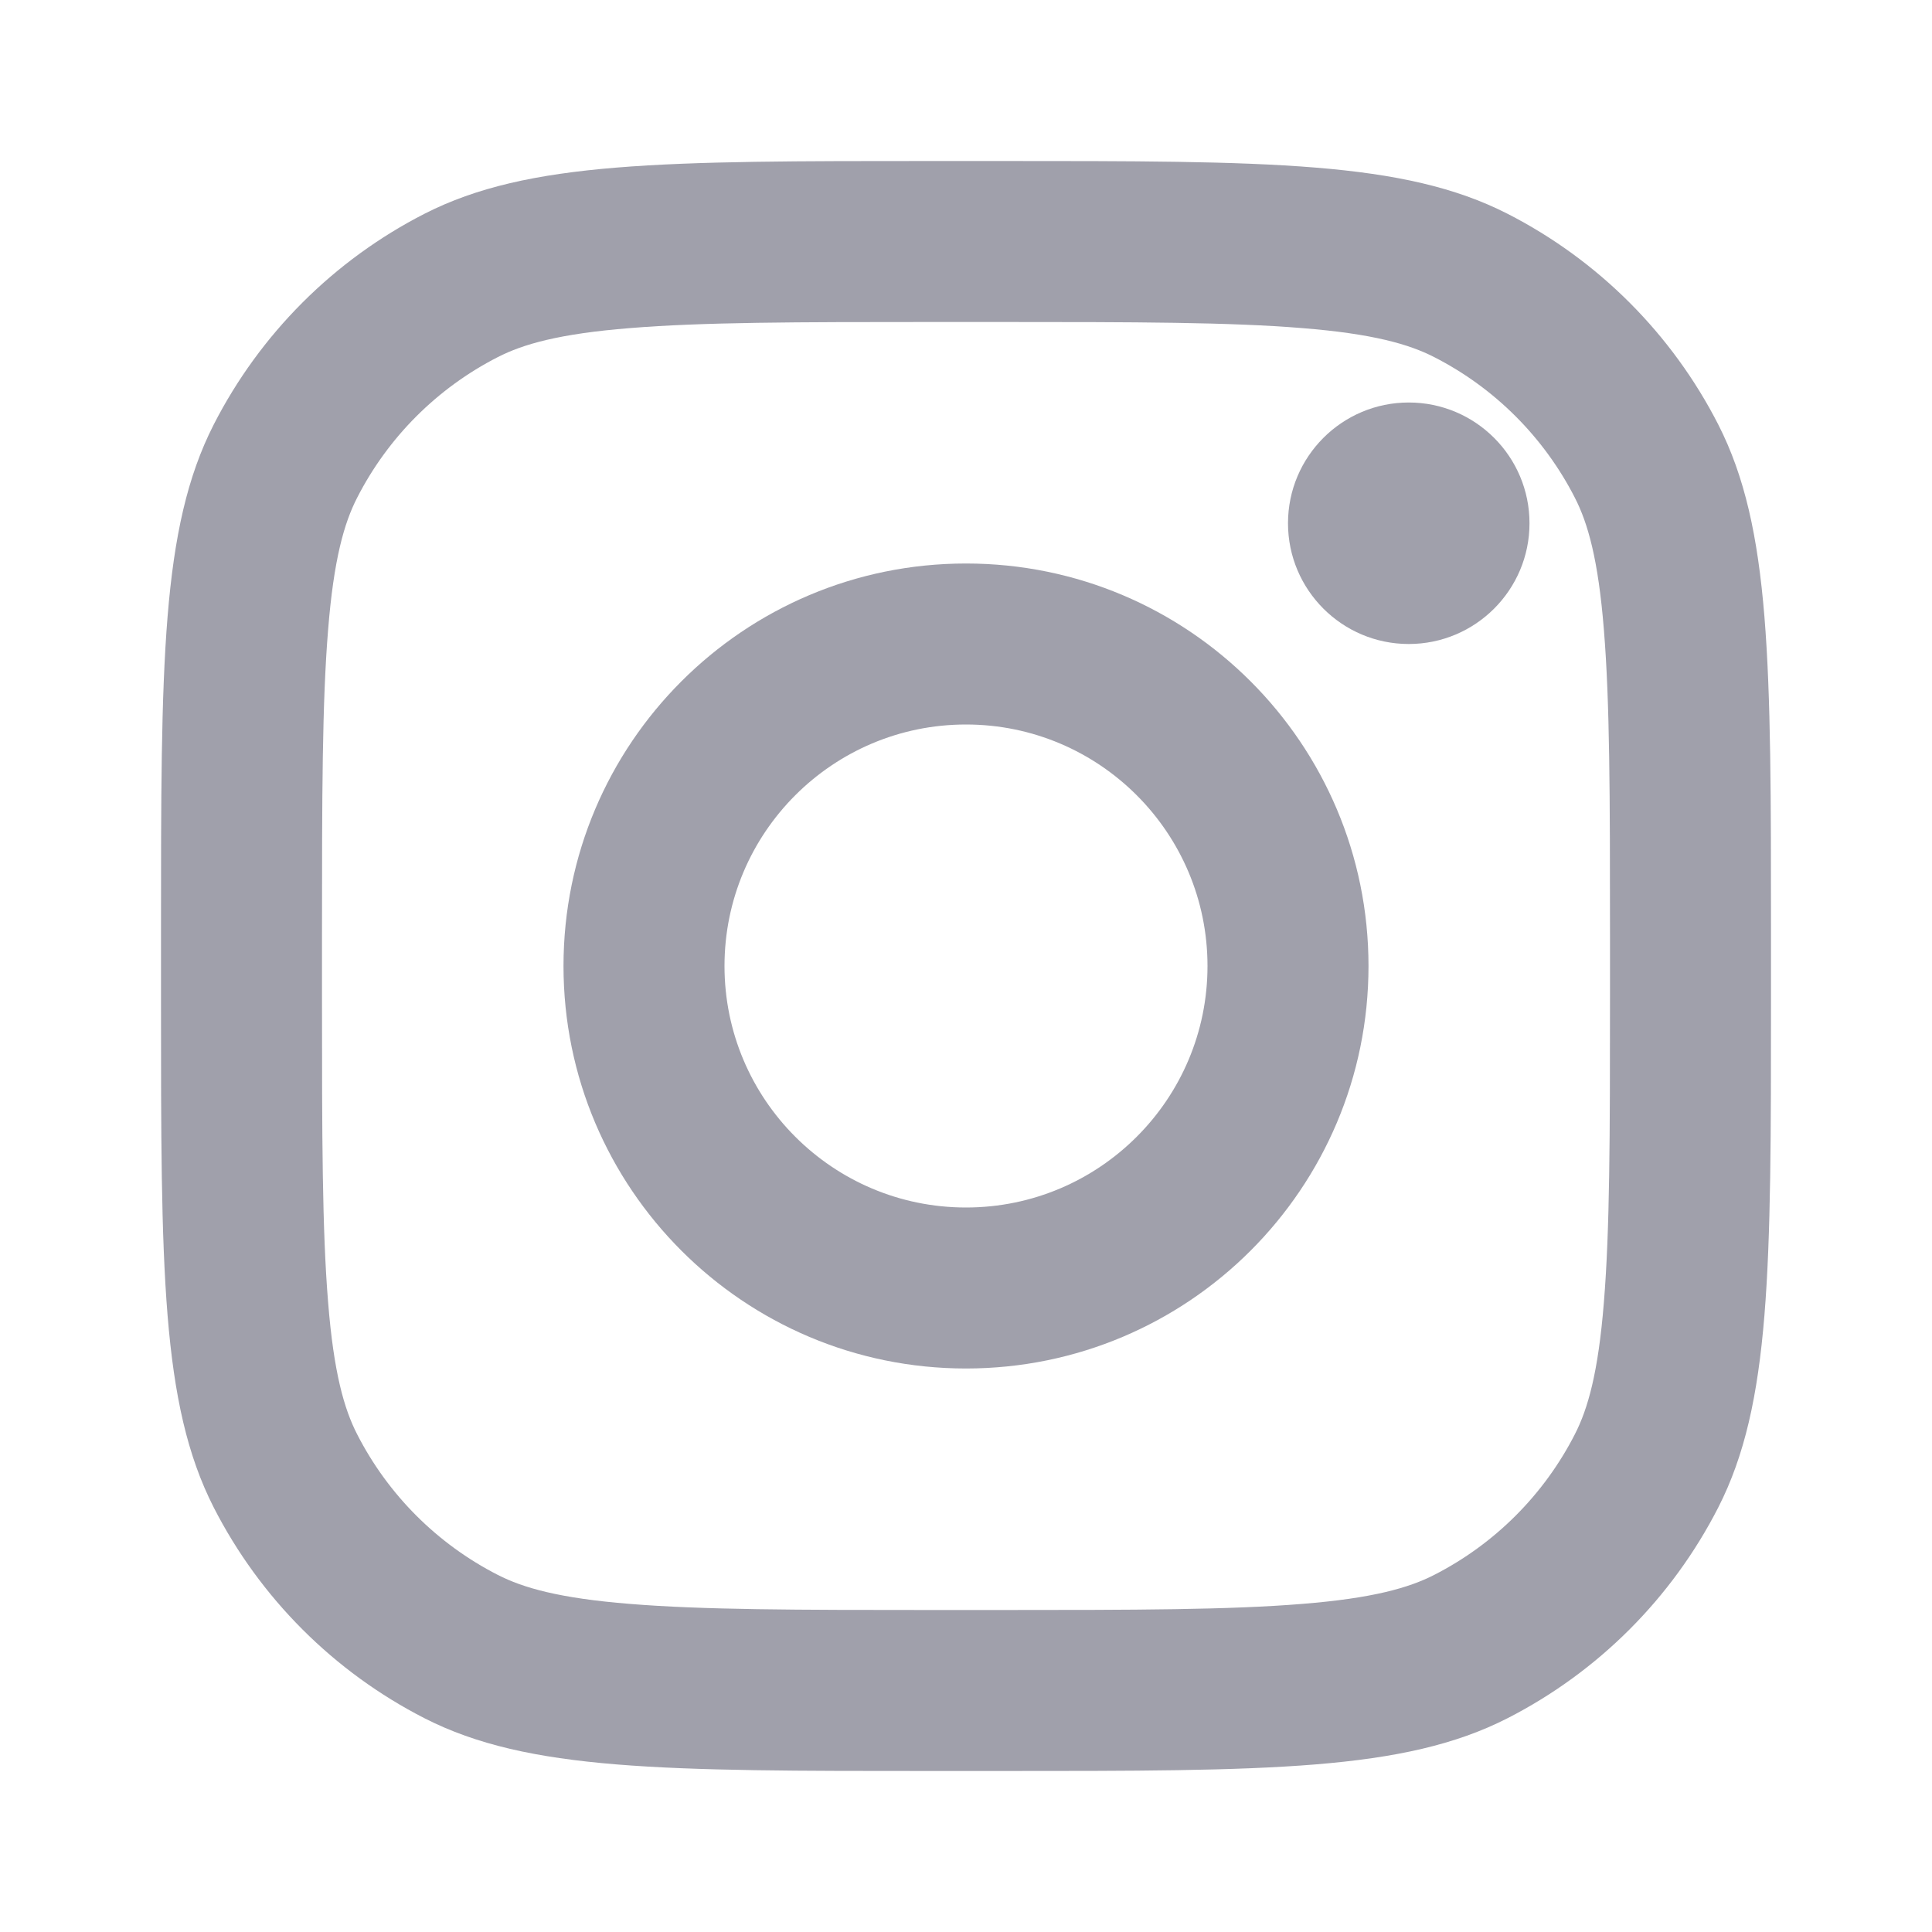
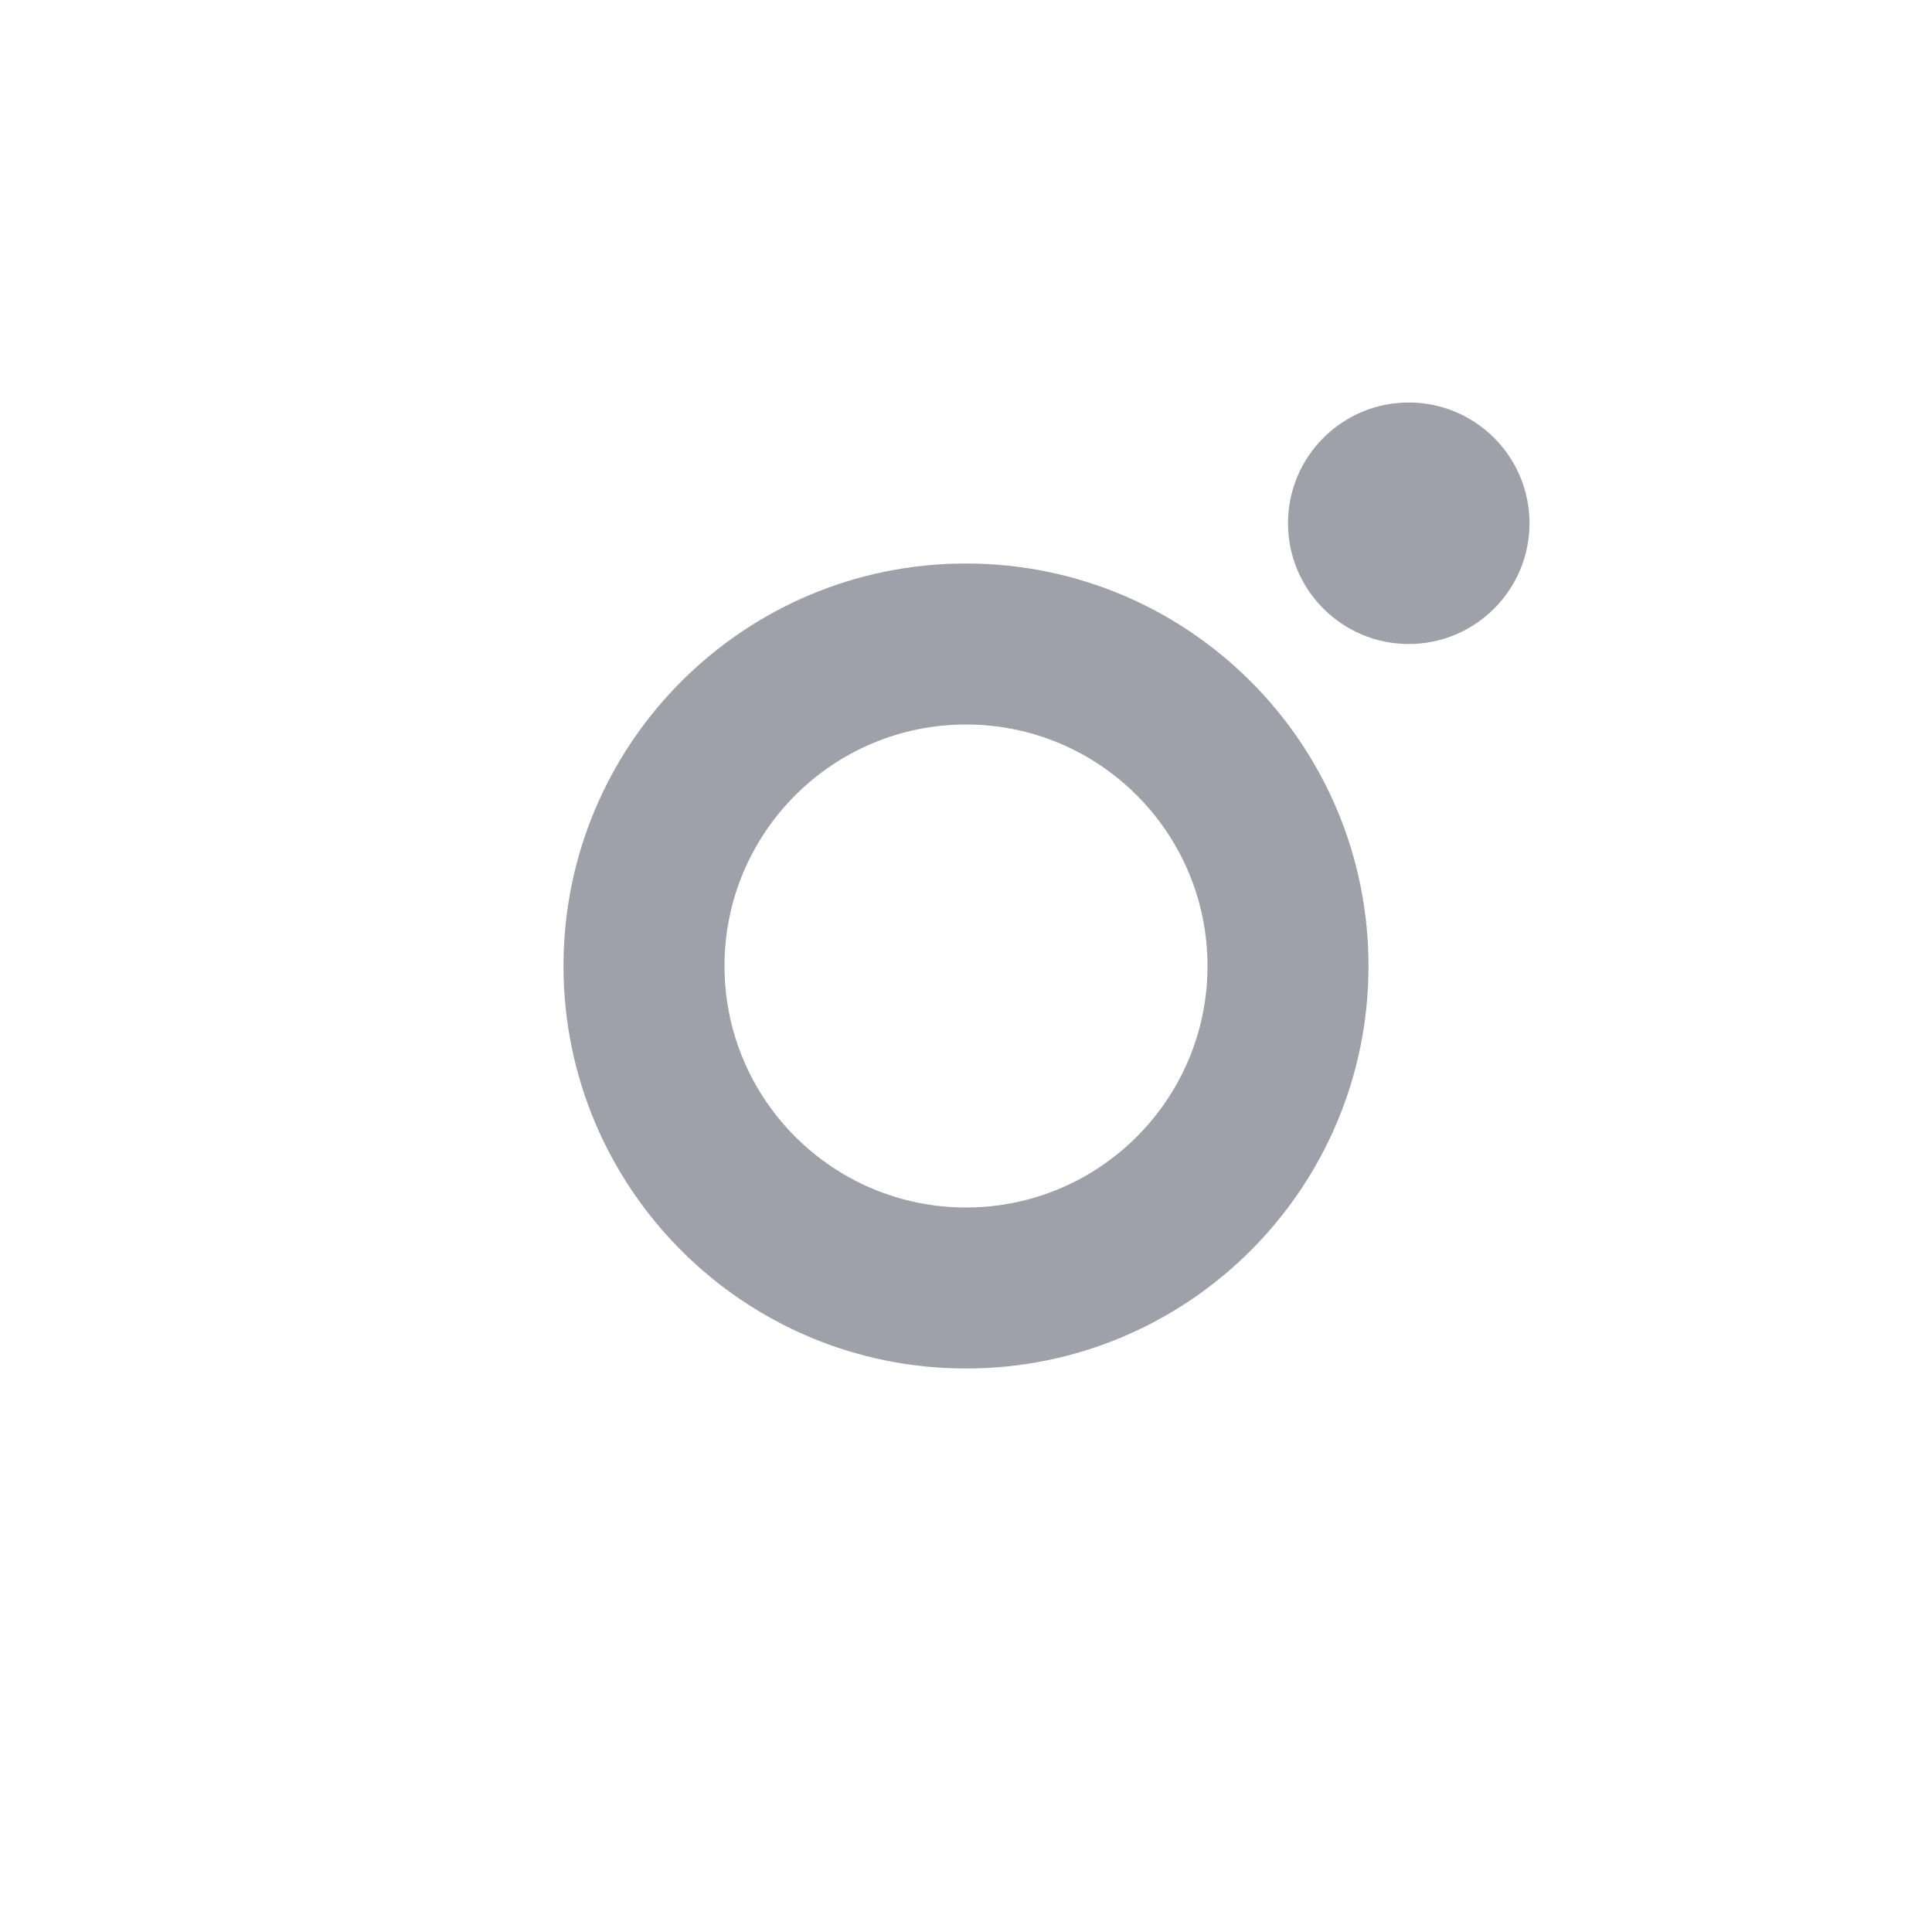
<svg xmlns="http://www.w3.org/2000/svg" width="12" height="12" viewBox="0 0 12 12" fill="none">
  <path d="M9.5 3.25C9.5 3.664 9.164 4 8.75 4C8.336 4 8 3.664 8 3.25C8 2.836 8.336 2.5 8.75 2.5C9.164 2.5 9.5 2.836 9.5 3.25Z" fill="#A0A0AB" />
  <path fill-rule="evenodd" clip-rule="evenodd" d="M6 8.5C7.381 8.5 8.5 7.381 8.5 6C8.5 4.619 7.381 3.5 6 3.5C4.619 3.5 3.5 4.619 3.5 6C3.5 7.381 4.619 8.5 6 8.5ZM6 7.5C6.828 7.5 7.5 6.828 7.5 6C7.5 5.172 6.828 4.5 6 4.5C5.172 4.5 4.5 5.172 4.5 6C4.5 6.828 5.172 7.5 6 7.5Z" fill="#A0A0AB" />
-   <path fill-rule="evenodd" clip-rule="evenodd" d="M1 5.8C1 4.12 1 3.28 1.327 2.638C1.615 2.074 2.074 1.615 2.638 1.327C3.28 1 4.12 1 5.8 1H6.2C7.88 1 8.72 1 9.362 1.327C9.926 1.615 10.385 2.074 10.673 2.638C11 3.28 11 4.12 11 5.8V6.2C11 7.88 11 8.72 10.673 9.362C10.385 9.926 9.926 10.385 9.362 10.673C8.72 11 7.88 11 6.2 11H5.8C4.12 11 3.28 11 2.638 10.673C2.074 10.385 1.615 9.926 1.327 9.362C1 8.72 1 7.88 1 6.2V5.8ZM5.8 2H6.2C7.057 2 7.639 2.001 8.089 2.038C8.527 2.073 8.752 2.138 8.908 2.218C9.284 2.41 9.59 2.716 9.782 3.092C9.862 3.248 9.927 3.473 9.962 3.911C9.999 4.361 10 4.943 10 5.8V6.2C10 7.057 9.999 7.639 9.962 8.089C9.927 8.527 9.862 8.752 9.782 8.908C9.59 9.284 9.284 9.59 8.908 9.782C8.752 9.862 8.527 9.927 8.089 9.962C7.639 9.999 7.057 10 6.2 10H5.8C4.943 10 4.361 9.999 3.911 9.962C3.473 9.927 3.248 9.862 3.092 9.782C2.716 9.59 2.41 9.284 2.218 8.908C2.138 8.752 2.073 8.527 2.038 8.089C2.001 7.639 2 7.057 2 6.2V5.8C2 4.943 2.001 4.361 2.038 3.911C2.073 3.473 2.138 3.248 2.218 3.092C2.41 2.716 2.716 2.41 3.092 2.218C3.248 2.138 3.473 2.073 3.911 2.038C4.361 2.001 4.943 2 5.8 2Z" fill="#A0A0AB" />
</svg>